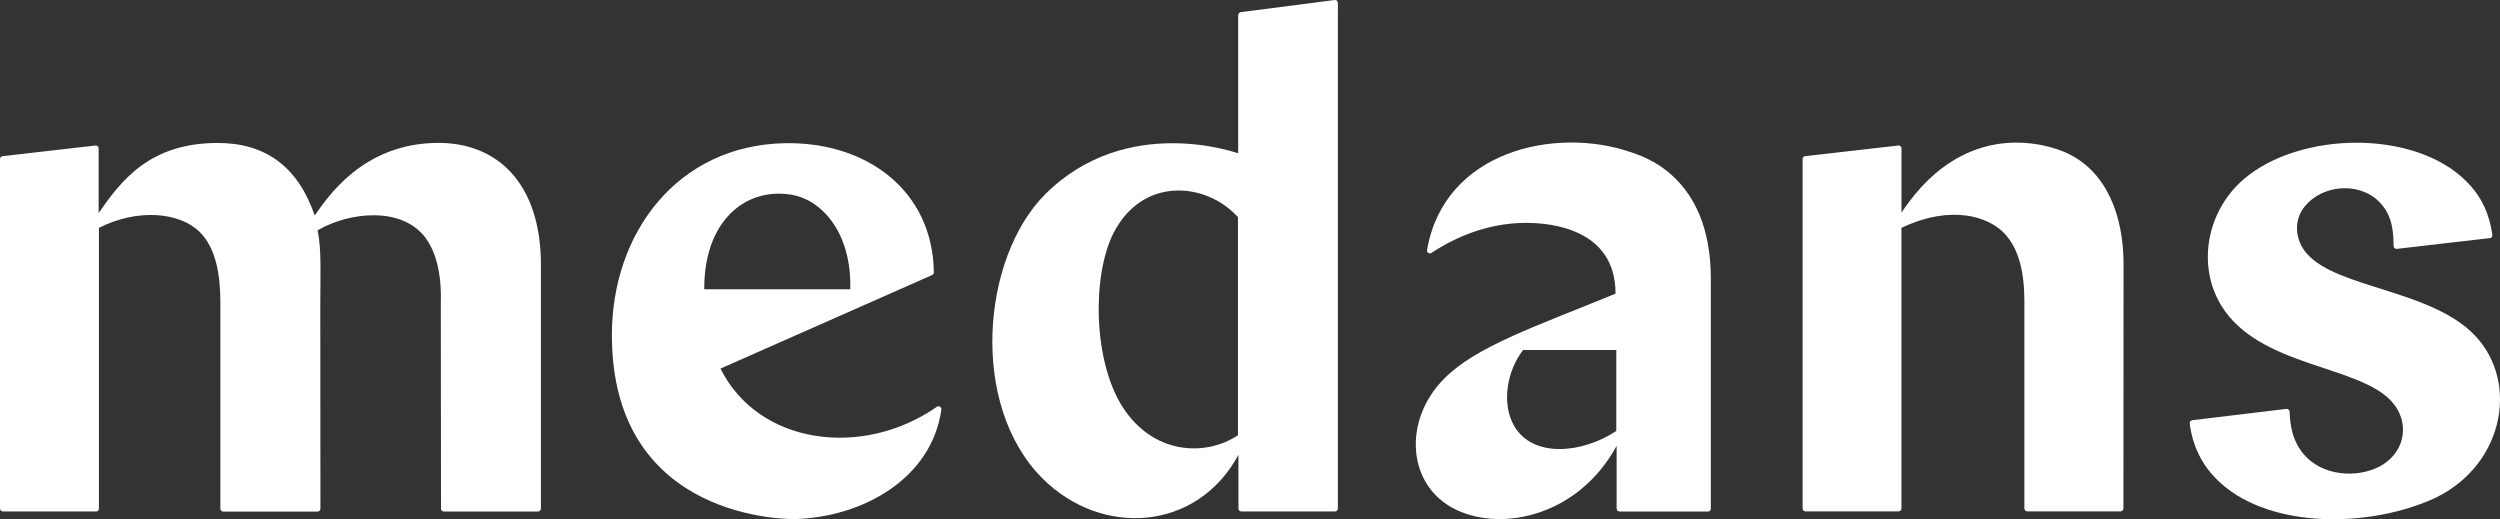
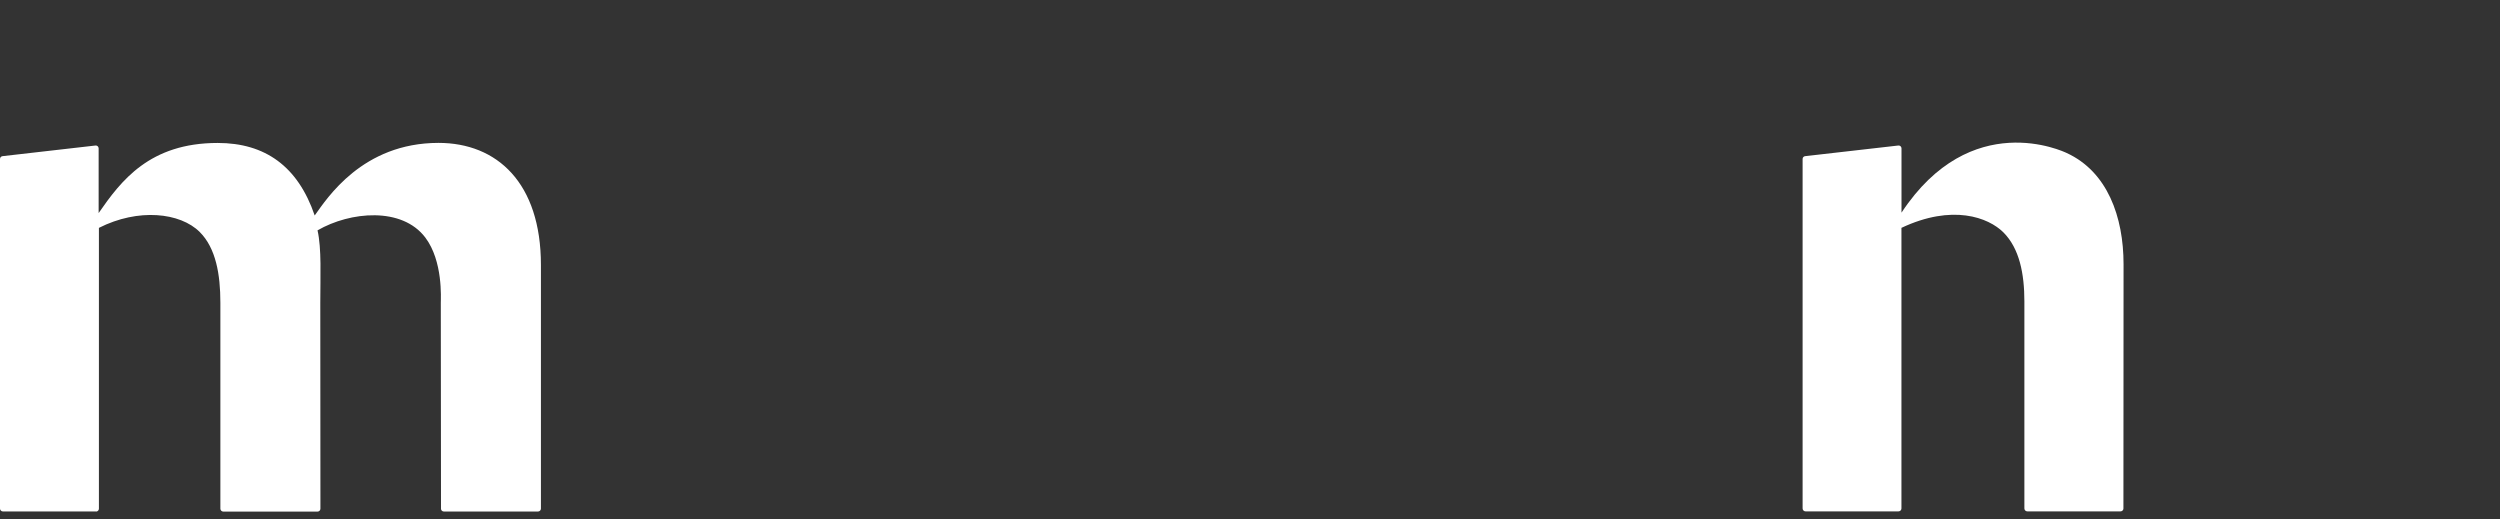
<svg xmlns="http://www.w3.org/2000/svg" id="Layer_1" width="360" height="74.77" viewBox="0 0 360 74.77">
  <rect x="0" y="0" width="360" height="74.77" fill="#333333" stroke="none" />
  <defs>
    <style>.cls-1{fill:#fff;stroke-width:0px;}</style>
  </defs>
-   <path class="cls-1" d="m358.533,34.286c-4.489.524-8.91,1.028-13.389,1.551-.242.029-.456-.155-.465-.398-.039-1.832-.058-4.363-2.084-6.389-2.918-2.918-8.163-2.443-10.704.659-1.639,1.997-1.454,4.857.339,6.864,4.46,4.983,17.878,5.139,24.18,11.76,6.544,6.874,4.043,19.342-6.69,23.792-9.773,4.053-23.657,3.762-30.511-3.093-2.084-2.084-3.481-4.751-3.888-8.057-.029-.223.145-.436.368-.465,4.537-.543,9.026-1.086,13.554-1.629.242-.029.456.155.465.398.039,1.299.175,4.305,2.414,6.554,3.006,3.006,8.144,2.928,11.101,1.008,3.199-2.075,3.752-6.118,1.222-8.978-4.731-5.332-19.08-4.954-24.558-13.826-3.558-5.769-2.143-13.651,3.229-18.247,7.999-6.855,24.5-7.213,32.024.31,2.366,2.366,3.345,4.877,3.762,7.737.029.233-.136.446-.368.475v-.029.003Z" />
  <path class="cls-1" d="m259.951,22.486l13.409-1.532c.242-.029.456.165.456.407v9.259c9.996-15.144,23.346-8.794,23.783-8.59,5.866,2.695,8.193,9.181,8.193,16.026l-.019,35.175c0,.223-.184.407-.417.407h-13.428c-.223,0-.417-.184-.417-.417v-29.813c0-3.985-.708-7.63-3.015-9.938-2.162-2.162-7.359-4.121-14.688-.659v40.41c0,.223-.184.417-.417.417h-13.399c-.223,0-.417-.184-.417-.417V22.894c0-.213.155-.388.368-.407h.01-.002Z" />
-   <path class="cls-1" d="m232.794,64.205c-5.517,10.093-16.434,12.391-23.104,9.201-7.078-3.374-7.766-12.846-1.687-18.925,4.644-4.644,12.943-7.388,24.636-12.197,0-9.356-9.356-10.19-12.875-10.19-4.082,0-8.832,1.154-13.632,4.324-.301.194-.698-.048-.64-.398,2.472-14.368,18.528-17.791,29.222-14.145,1.561.533,11.625,3.258,11.644,18.169v33.197c.01.223-.175.417-.398.417h-12.749c-.223,0-.417-.184-.417-.417v-9.036Zm-.048-13.806h-13.418c-2.298,2.957-3.161,7.669-1.299,10.917,2.705,4.712,9.889,3.965,14.717.737v-11.654Z" />
-   <path class="cls-1" d="m178.297,2.146v19.934c-.116-.029-16.065-5.817-27.796,5.904-9.133,9.133-10.956,30.346-.378,40.914,8.483,8.483,22.231,7.669,28.213-3.403v7.737c0,.223.184.417.417.417h13.486c.223,0,.417-.184.417-.417V.41c0-.252-.223-.436-.465-.407-4.518.582-8.997,1.163-13.515,1.745-.204.029-.359.204-.359.407l-.019-.01h-.001Zm-17.907,31.335c4.15-8.047,13.263-7.301,17.878-2.211v31.413c-4.848,3.18-12.313,2.666-16.627-4.101-4.247-6.651-4.411-18.974-1.251-25.111v.01Z" />
-   <path class="cls-1" d="m134.222,39.608c.155-.068.252-.223.252-.388-.145-11.76-9.666-18.867-21.582-18.596-15.299.349-24.781,12.856-24.781,27.632,0,27.001,25.974,26.497,26.381,26.488,9.618-.281,19.652-5.711,21.068-15.784.048-.349-.359-.582-.65-.378-10.752,7.475-25.702,5.458-31.161-5.507l30.472-13.467h0Zm-32.809,2.046c-.068-9.647,5.769-14.737,12.585-13.612,4.033.659,8.648,5.1,8.445,13.612h-21.039.01,0Z" />
  <path class="cls-1" d="m13.835,73.649H.417c-.223,0-.417-.184-.417-.417V22.894c0-.213.155-.388.368-.407l13.38-1.532c.242-.029.456.165.456.407v9.317c3.229-4.654,7.339-10.093,17.141-10.093,6.826,0,11.547,3.355,13.971,10.442,1.765-2.453,6.864-10.452,17.83-10.452,8.416,0,14.747,5.749,14.747,17.578v35.087c0,.223-.184.417-.417.417h-13.564c-.213,0-.398-.165-.407-.378l-.029-29.697c0-.611.33-5.982-2.23-9.375-3.355-4.44-10.801-3.771-15.522-1.037.601,2.637.398,6.603.398,10.413,0,7.417.019,29.668.019,29.668,0,.233-.184.417-.407.417h-13.583c-.223,0-.417-.184-.417-.417v-29.668c0-4.053-.64-7.844-2.967-10.17-2.812-2.812-8.862-3.471-14.524-.601v40.439c0,.223-.184.417-.417.417l.01-.019h-.001Z" />
</svg>